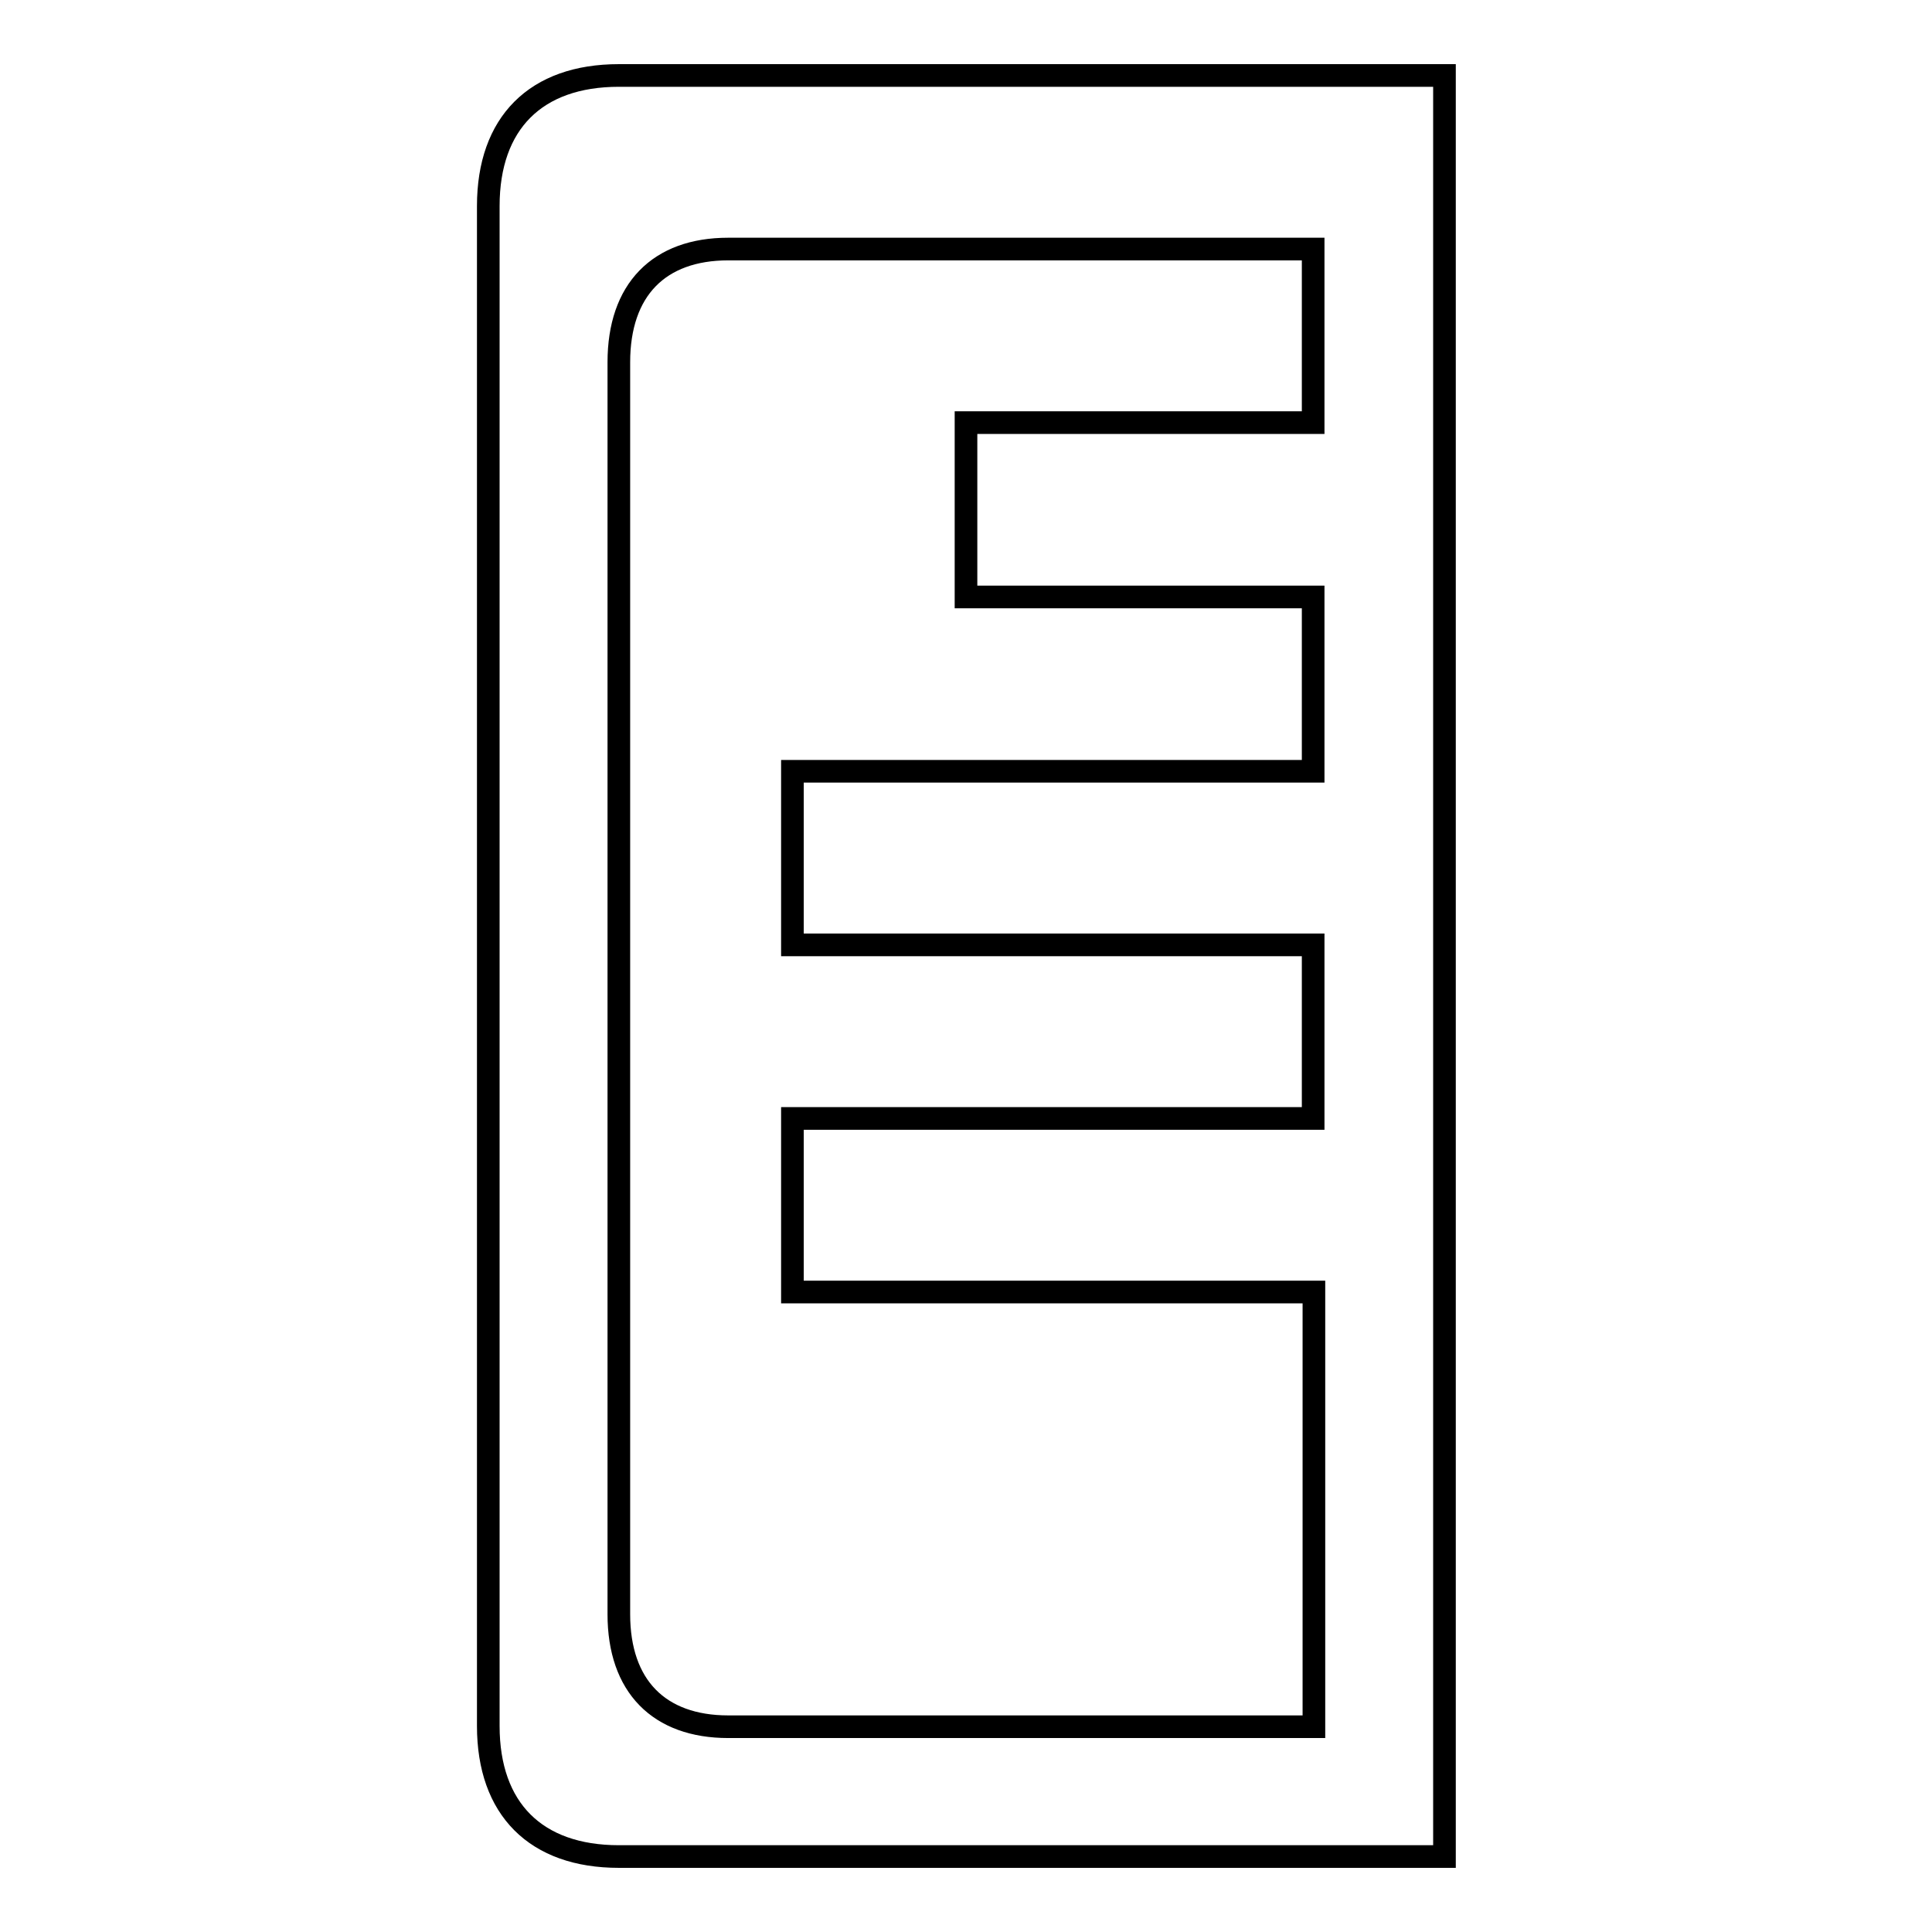
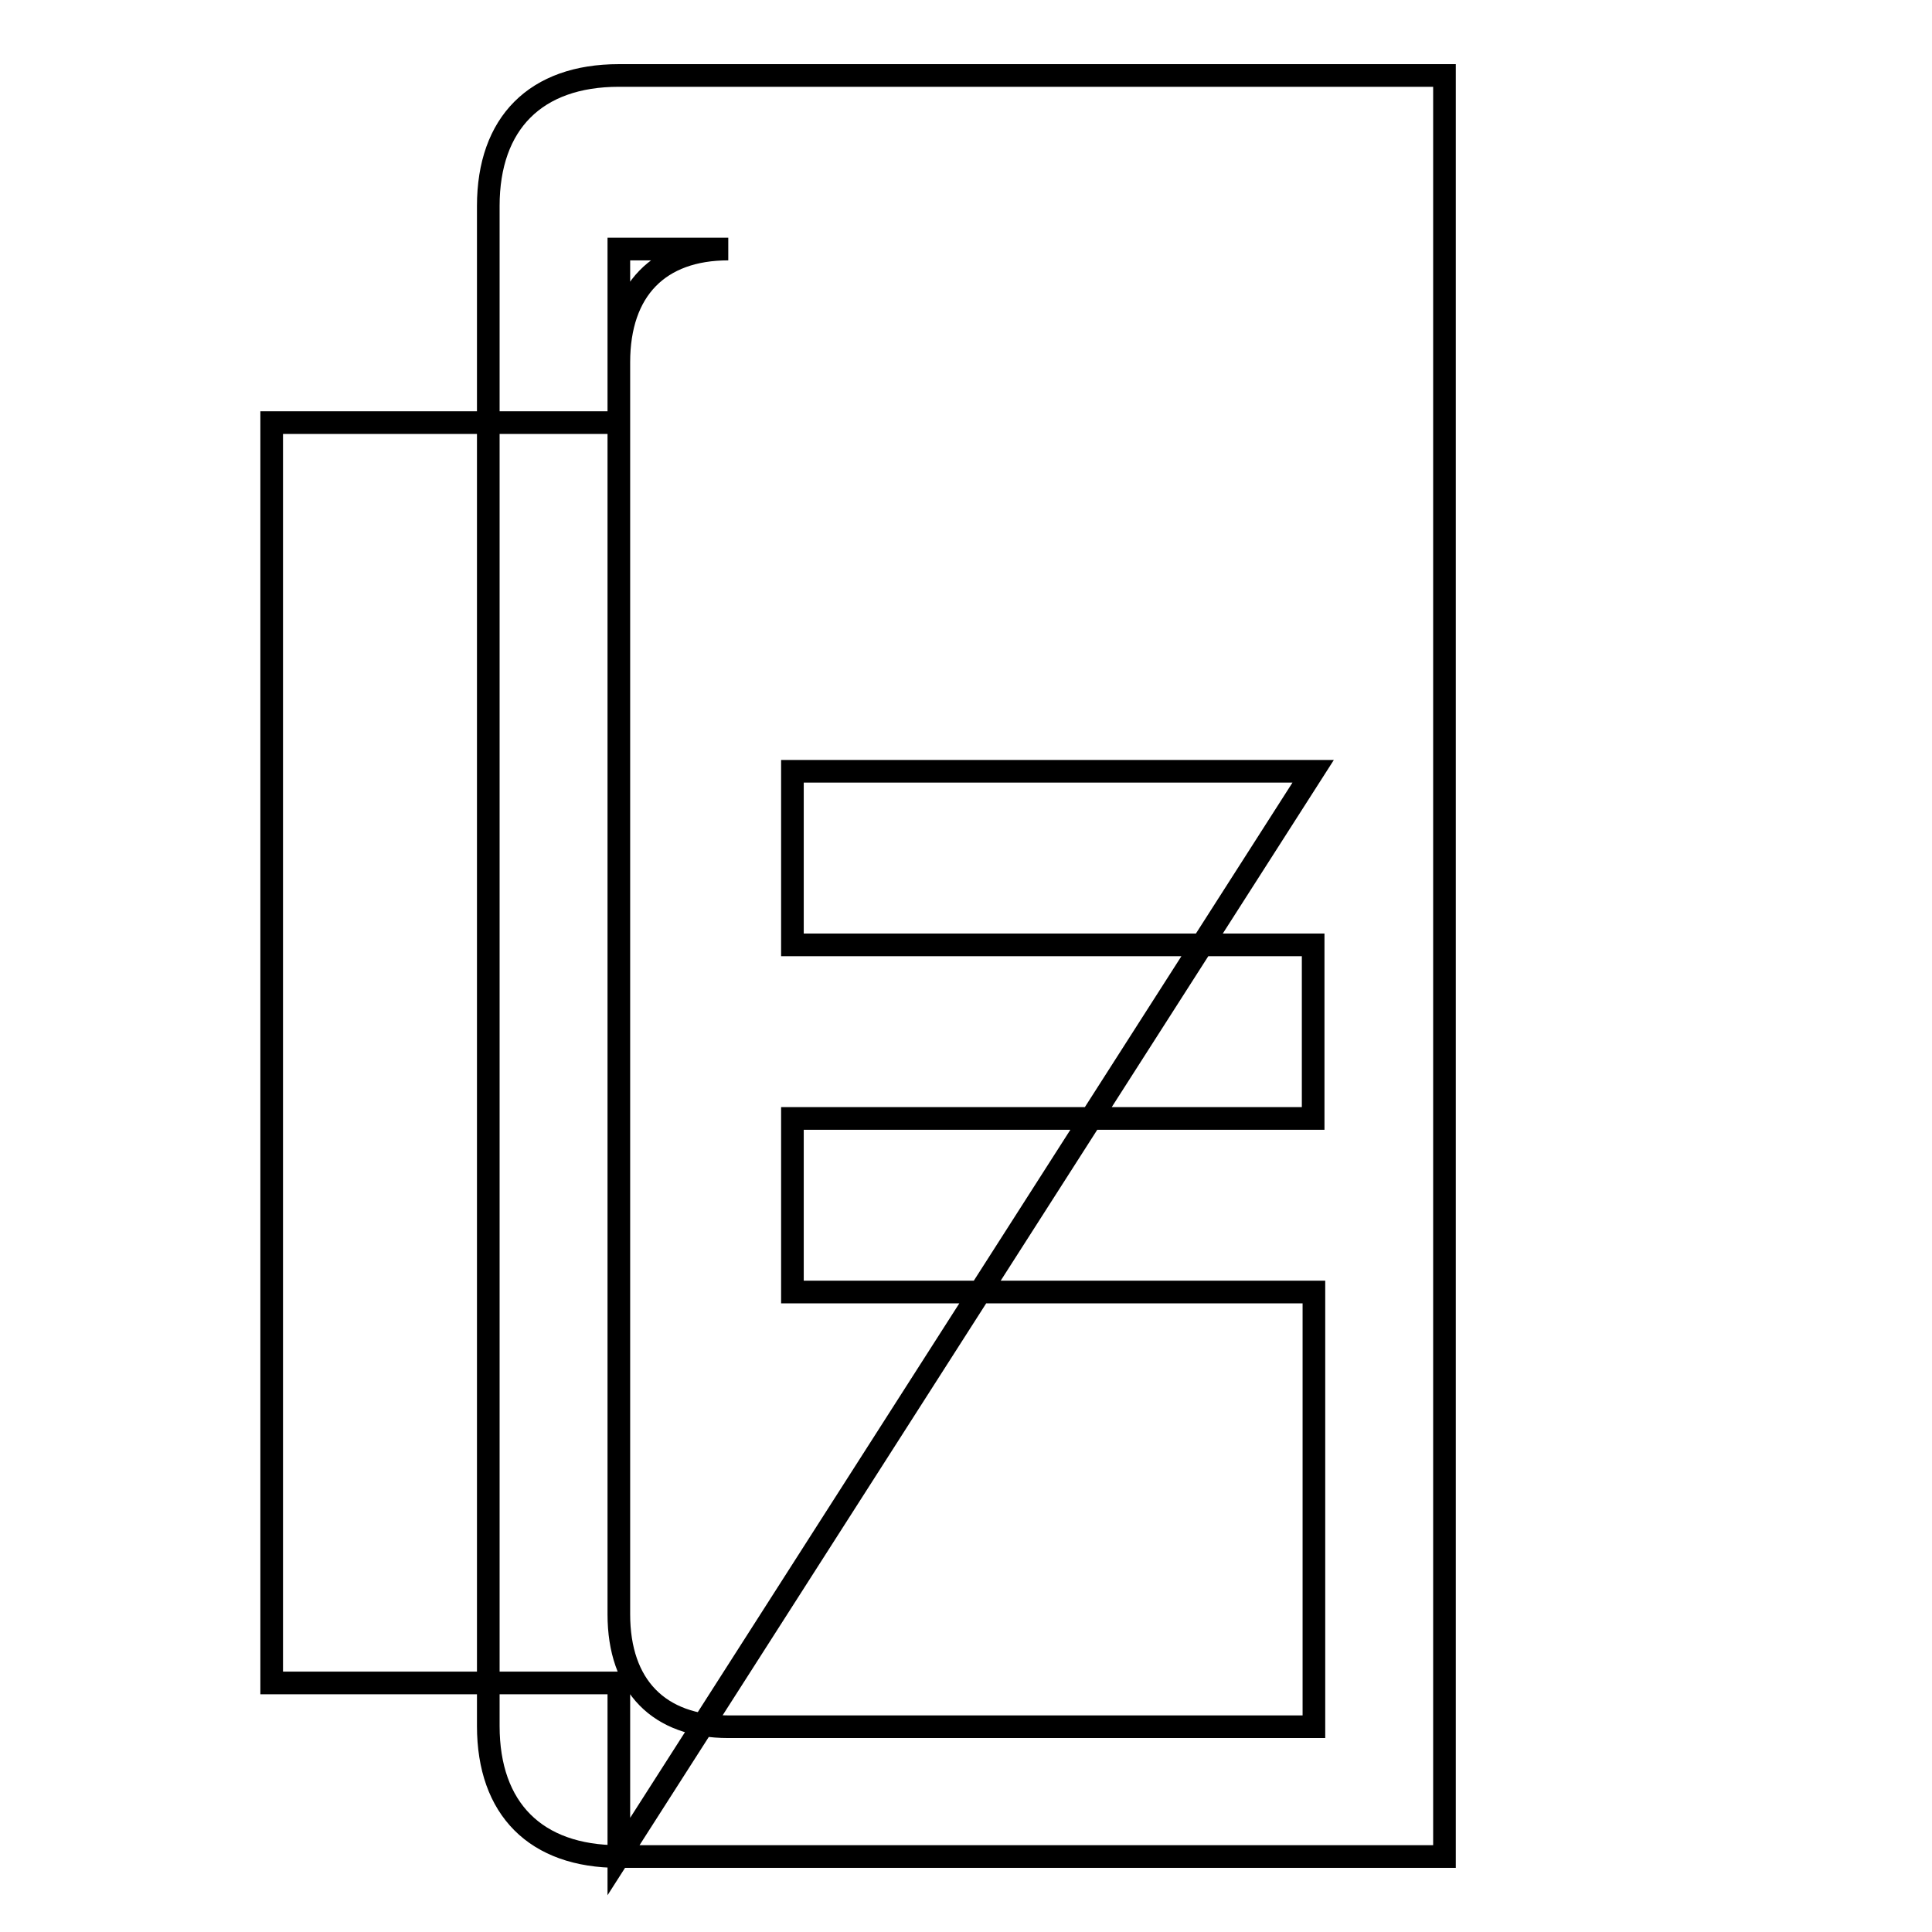
<svg xmlns="http://www.w3.org/2000/svg" version="1.1" x="0px" y="0px" viewBox="0 0 256 256" enable-background="new 0 0 256 256" xml:space="preserve">
  <g>
    <g>
-       <path stroke-width="3" fill-opacity="0" stroke="#000000" d="M82,246c-11,0-17.3-6.3-17.3-17.3V27.3C64.7,16.3,71,10,82,10h109.4v236H82z M174,102.1v-23h-46V56h46V33H96.5C87.3,33,82,38.4,82,48v165.9c0,9.5,5.3,14.9,14.5,14.9h77.6v-57.6H105v-23H174v-23H105v-23H174z" />
+       <path stroke-width="3" fill-opacity="0" stroke="#000000" d="M82,246c-11,0-17.3-6.3-17.3-17.3V27.3C64.7,16.3,71,10,82,10h109.4v236H82z v-23h-46V56h46V33H96.5C87.3,33,82,38.4,82,48v165.9c0,9.5,5.3,14.9,14.5,14.9h77.6v-57.6H105v-23H174v-23H105v-23H174z" />
    </g>
  </g>
</svg>